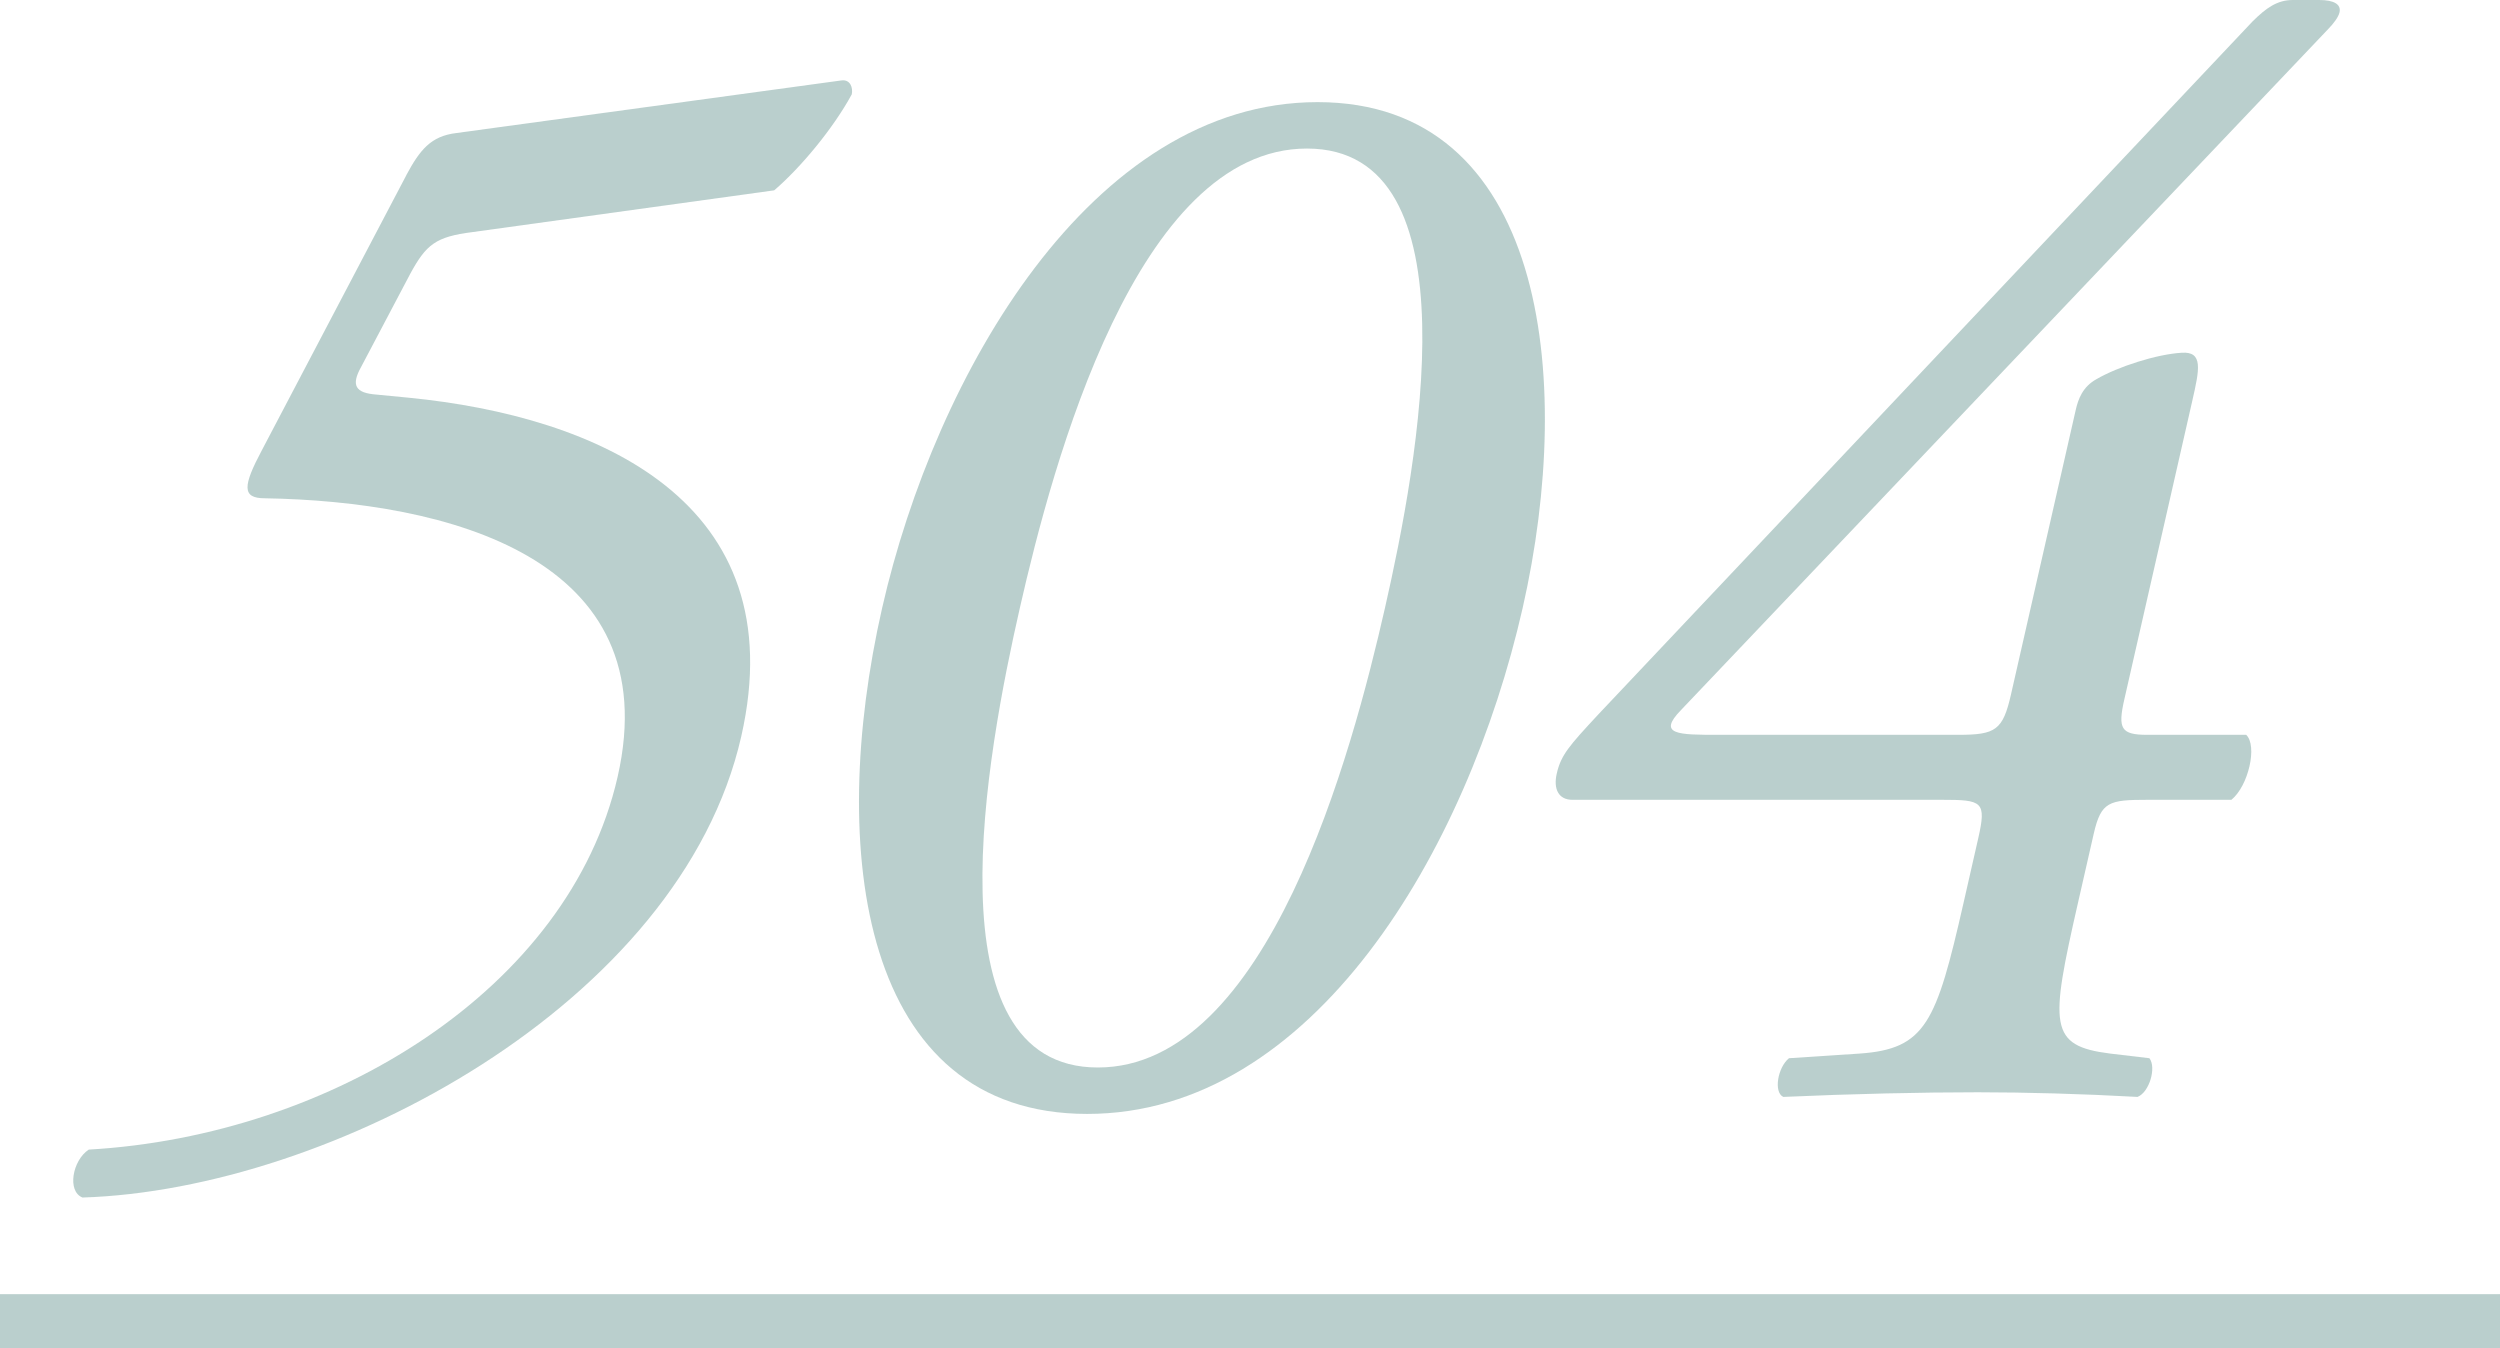
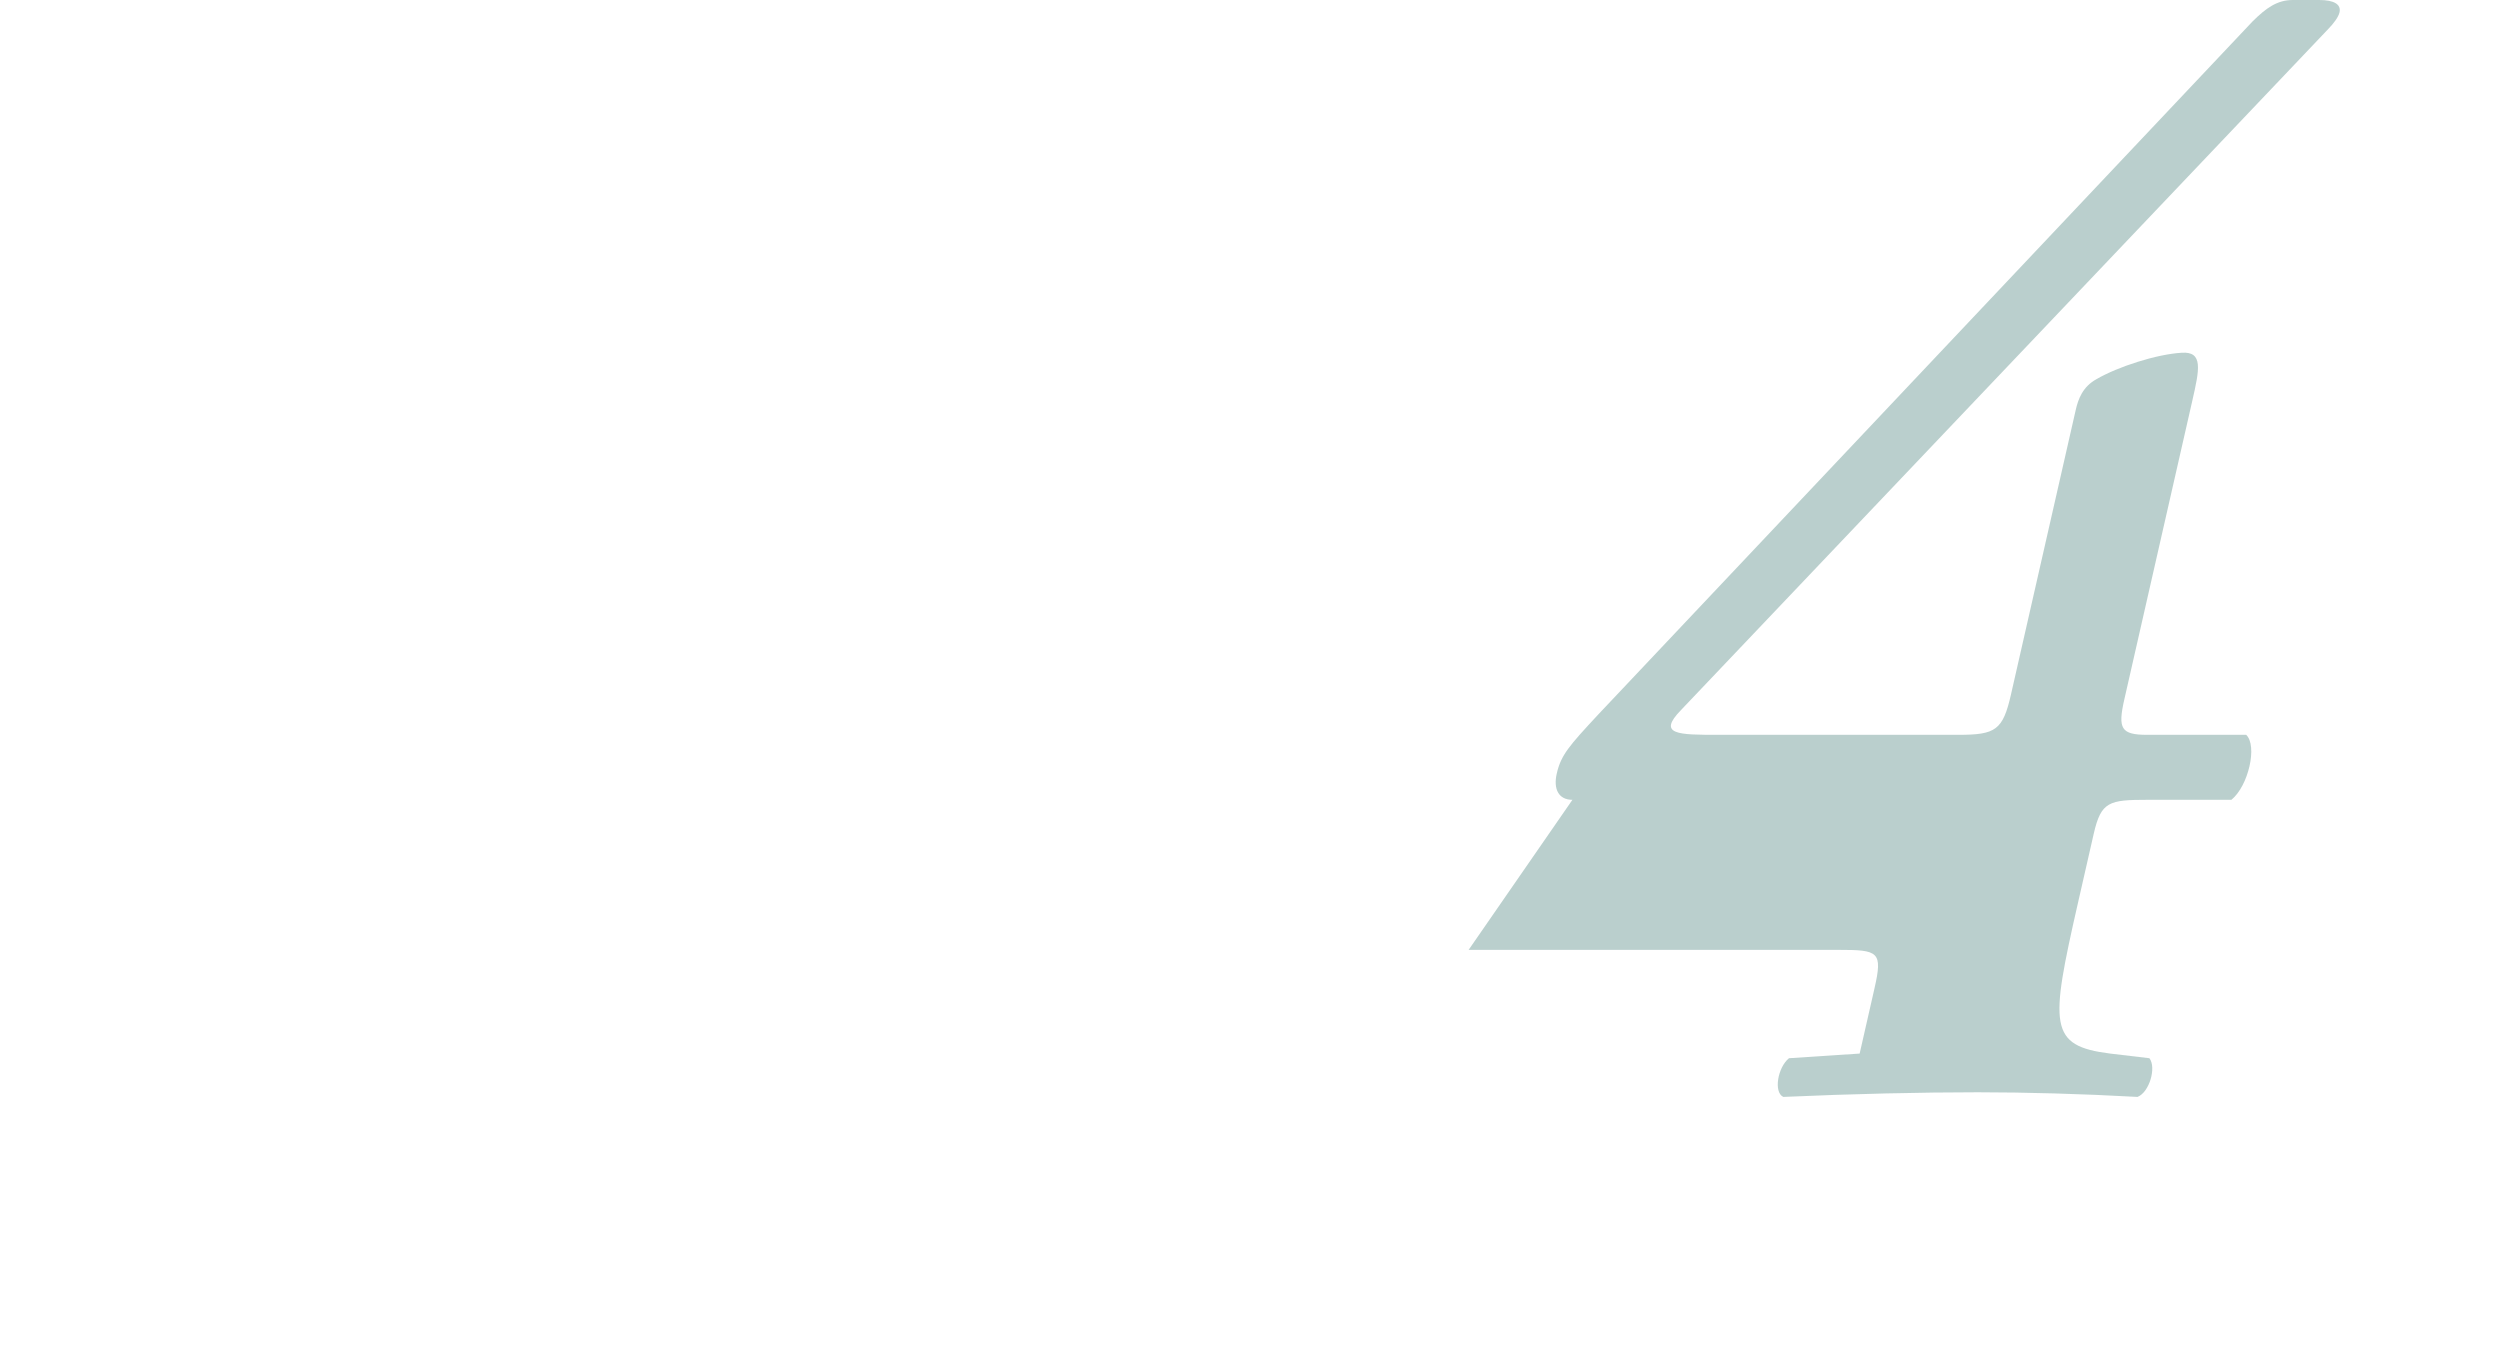
<svg xmlns="http://www.w3.org/2000/svg" id="_レイヤー_2" viewBox="0 0 463.14 249.75">
  <defs>
    <style>.cls-1{fill:none;stroke:#004f46;stroke-miterlimit:10;stroke-width:10px;}.cls-2{fill:#004f46;}.cls-3{opacity:.27;}</style>
  </defs>
  <g id="_背景">
    <g class="cls-3">
-       <path class="cls-2" d="M75.3,32.39c2.48-4.59,4.5-7.17,9.21-7.74l71.29-9.74c1.78-.29,2.25,1.43,1.99,2.58-3.44,6.31-9.37,13.47-14.36,17.77l-55.93,7.74c-6.79.86-8.55,2.29-11.51,7.74l-9.07,17.2c-1.93,3.44-1.11,4.87,2.84,5.16l5.89.57c35.04,3.44,71.58,19.2,61.67,62.77-11.28,49.58-76.15,83.97-122.04,85.41-2.89-1.15-1.87-6.88,1.16-8.88,45.01-2.58,89.04-29.81,97.98-69.07,9.26-40.7-31.67-51.02-65.36-51.59-4.3,0-4.06-2.29-.56-8.88l26.8-51.02Z" />
-       <path class="cls-2" d="M282.08,112.64c-10.24,45-38.81,93.72-80.66,93.72s-48.24-48.72-38-93.72c9.85-43.28,38.81-93.72,80.66-93.72s47.85,50.44,38,93.72ZM188.93,112.64c-6.13,26.94-17.08,85.12,14.45,85.12s47.06-58.18,53.19-85.12c6.13-26.94,17.08-85.12-14.45-85.12s-47.06,58.18-53.19,85.12Z" />
-       <path class="cls-2" d="M291.3,148.17c-2.58,0-3.56-2.01-2.9-4.87.78-3.44,2.32-5.16,7.64-10.89L417.26,4.01c2.59-2.58,4.64-4.01,7.5-4.01h4.87c2.87,0,4.1.86,3.78,2.29-.2.86-1.03,2.01-2.15,3.15l-119.84,126.1c-4.48,4.59-.47,4.59,6.98,4.59h44.42c6.88,0,8.22-.86,9.72-7.45l12-52.73c.46-2.01,1.27-4.3,3.88-5.73,3.96-2.29,11.08-4.59,15.73-4.87,4.08-.29,3.29,3.15,1.99,8.88l-12.59,55.31c-1.24,5.45-.64,6.59,4.23,6.59h18.34c2.12,2.01.43,9.46-2.74,12.04h-15.48c-7.17,0-8.66.29-10.03,6.31l-2.94,12.9c-5.15,22.64-5.43,26.37,6,27.8l7.26.86c1.33,1.72,0,6.31-2.2,7.17-10.19-.57-20.73-.86-29.61-.86-10.32,0-23.28.29-36.02.86-1.81-.86-1.05-5.45,1.06-7.17l13.09-.86c12.23-.86,14.2-5.73,19.22-27.8l2.74-12.04c1.57-6.88.77-7.17-6.68-7.17h-68.5Z" />
-       <line class="cls-1" y1="244.75" x2="463.14" y2="244.75" />
+       <path class="cls-2" d="M291.3,148.17c-2.58,0-3.56-2.01-2.9-4.87.78-3.44,2.32-5.16,7.64-10.89L417.26,4.01c2.59-2.58,4.64-4.01,7.5-4.01h4.87c2.87,0,4.1.86,3.78,2.29-.2.86-1.03,2.01-2.15,3.15l-119.84,126.1c-4.48,4.59-.47,4.59,6.98,4.59h44.42c6.88,0,8.22-.86,9.72-7.45l12-52.73c.46-2.01,1.27-4.3,3.88-5.73,3.96-2.29,11.08-4.59,15.73-4.87,4.08-.29,3.29,3.15,1.99,8.88l-12.59,55.31c-1.24,5.45-.64,6.59,4.23,6.59h18.34c2.12,2.01.43,9.46-2.74,12.04h-15.48c-7.17,0-8.66.29-10.03,6.31l-2.94,12.9c-5.15,22.64-5.43,26.37,6,27.8l7.26.86c1.33,1.72,0,6.31-2.2,7.17-10.19-.57-20.73-.86-29.61-.86-10.32,0-23.28.29-36.02.86-1.81-.86-1.05-5.45,1.06-7.17l13.09-.86l2.74-12.04c1.57-6.88.77-7.17-6.68-7.17h-68.5Z" />
    </g>
  </g>
</svg>